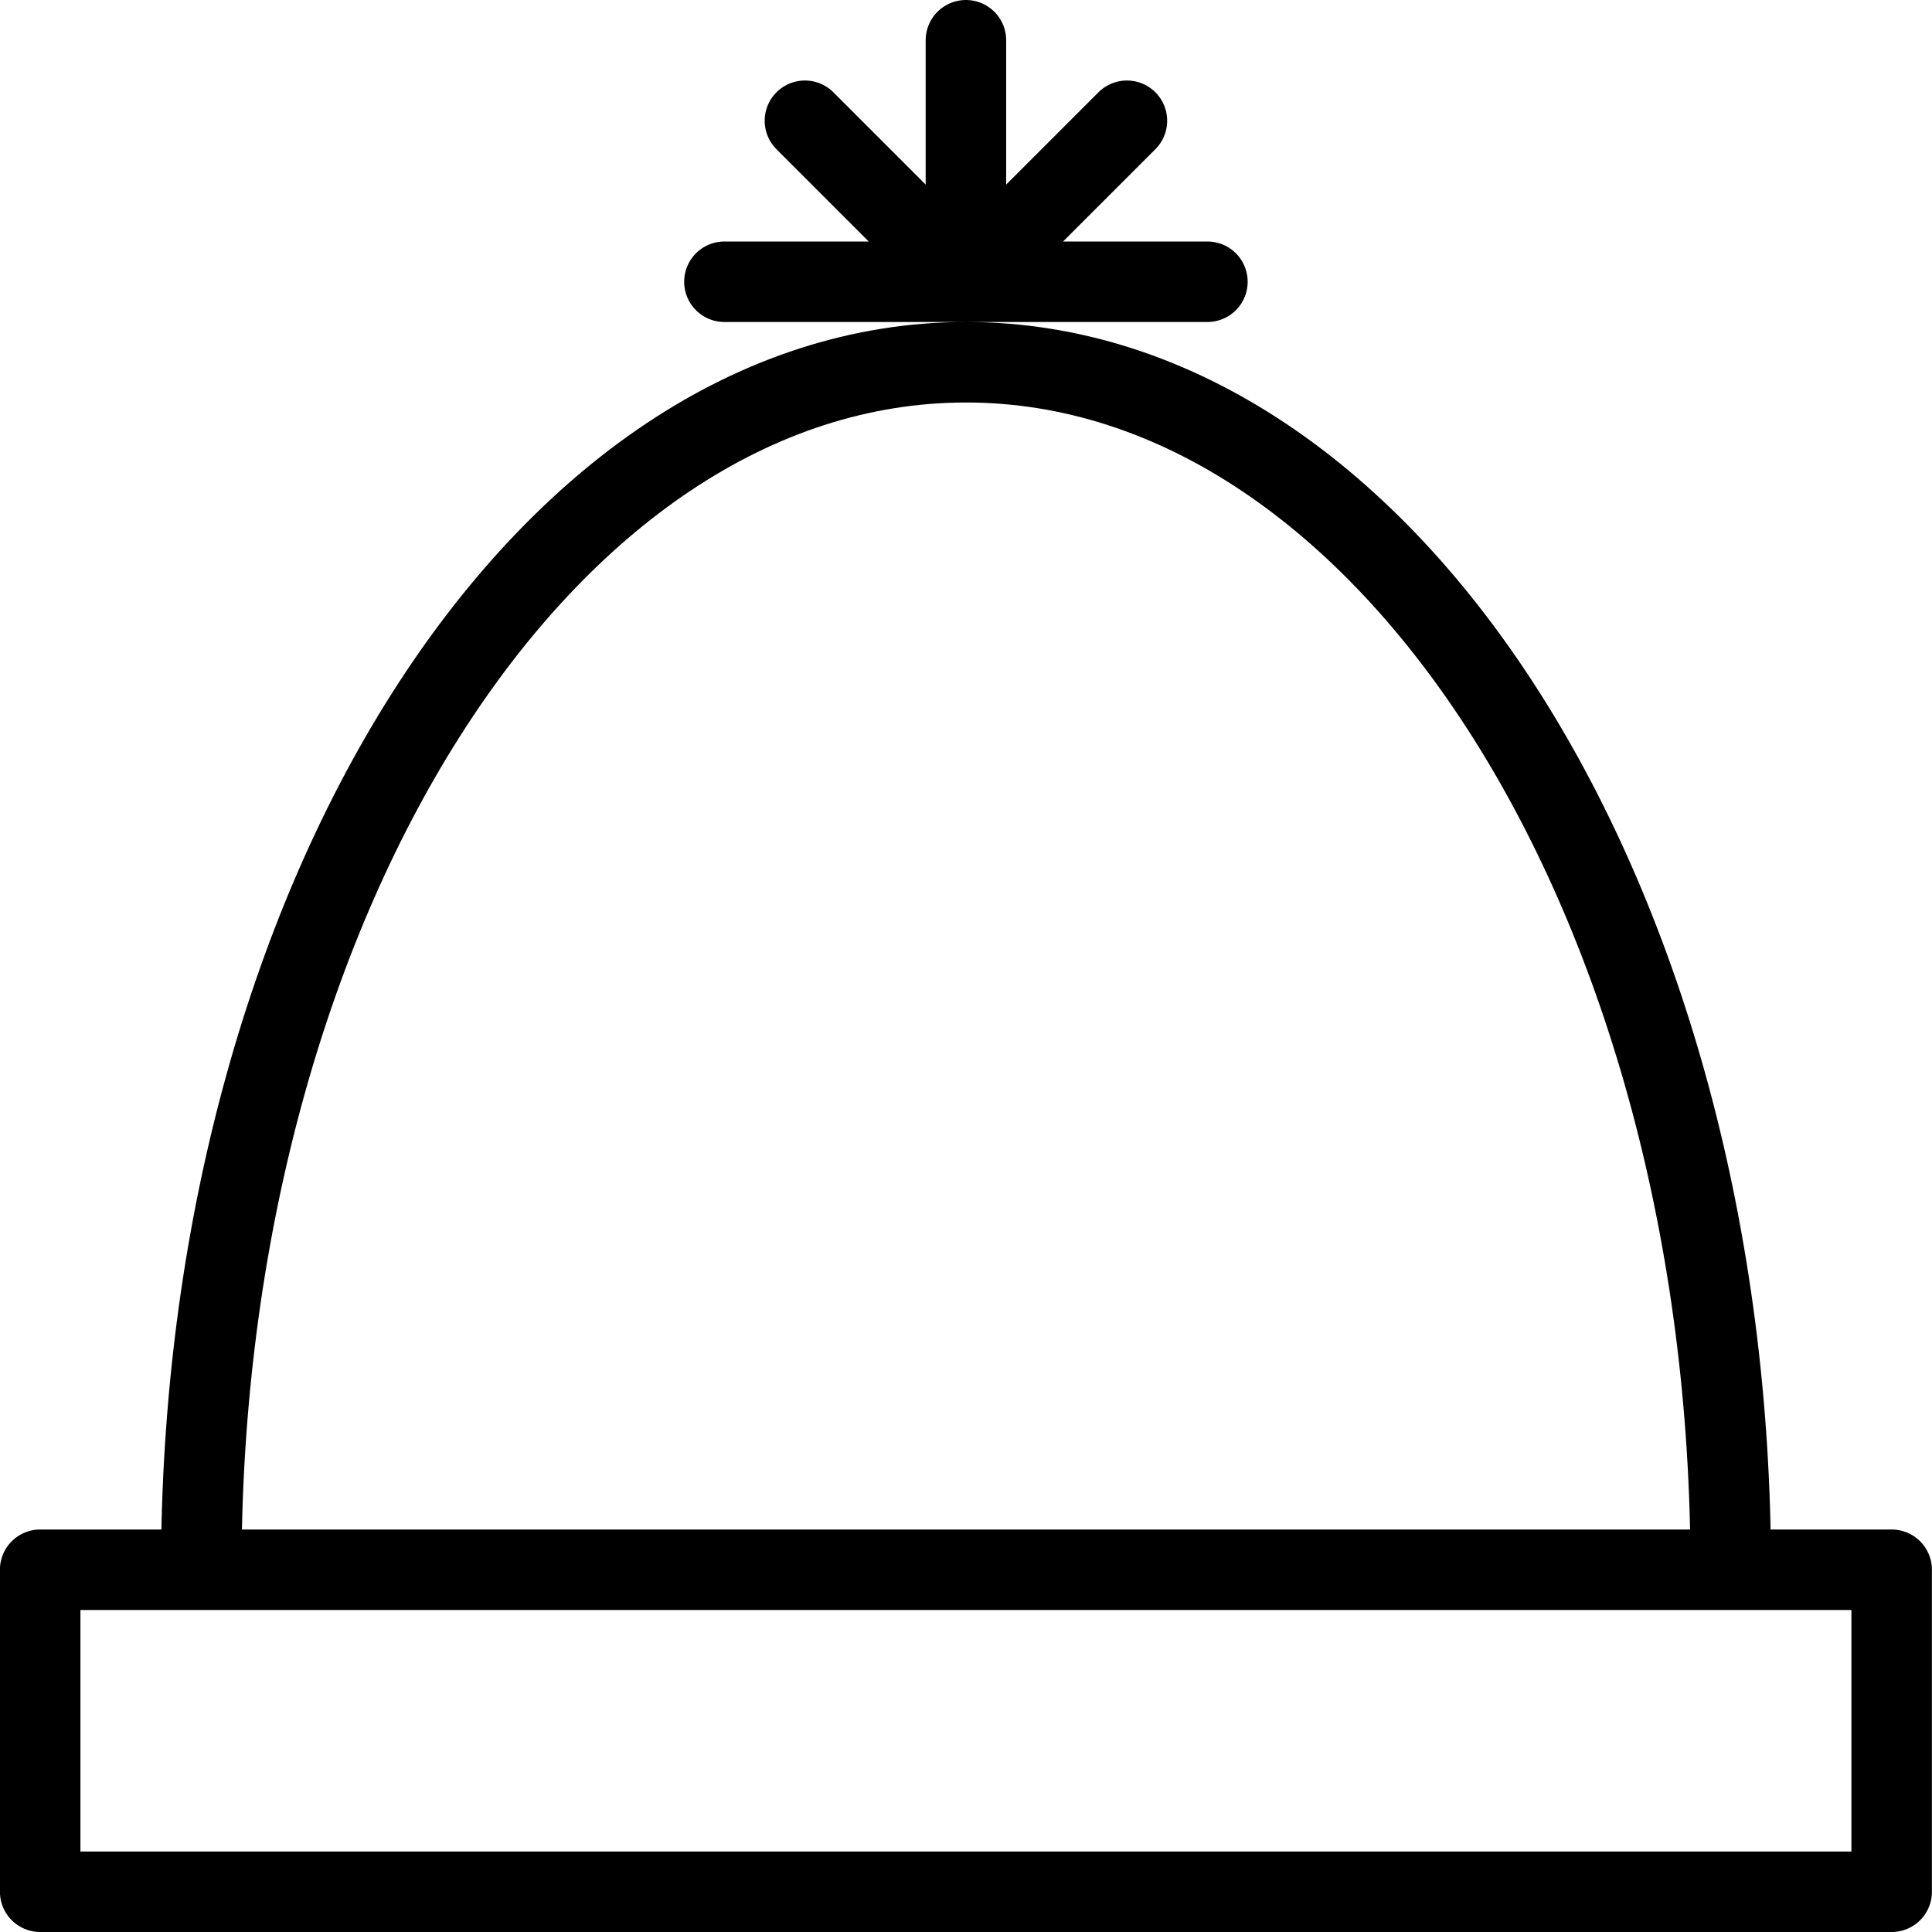
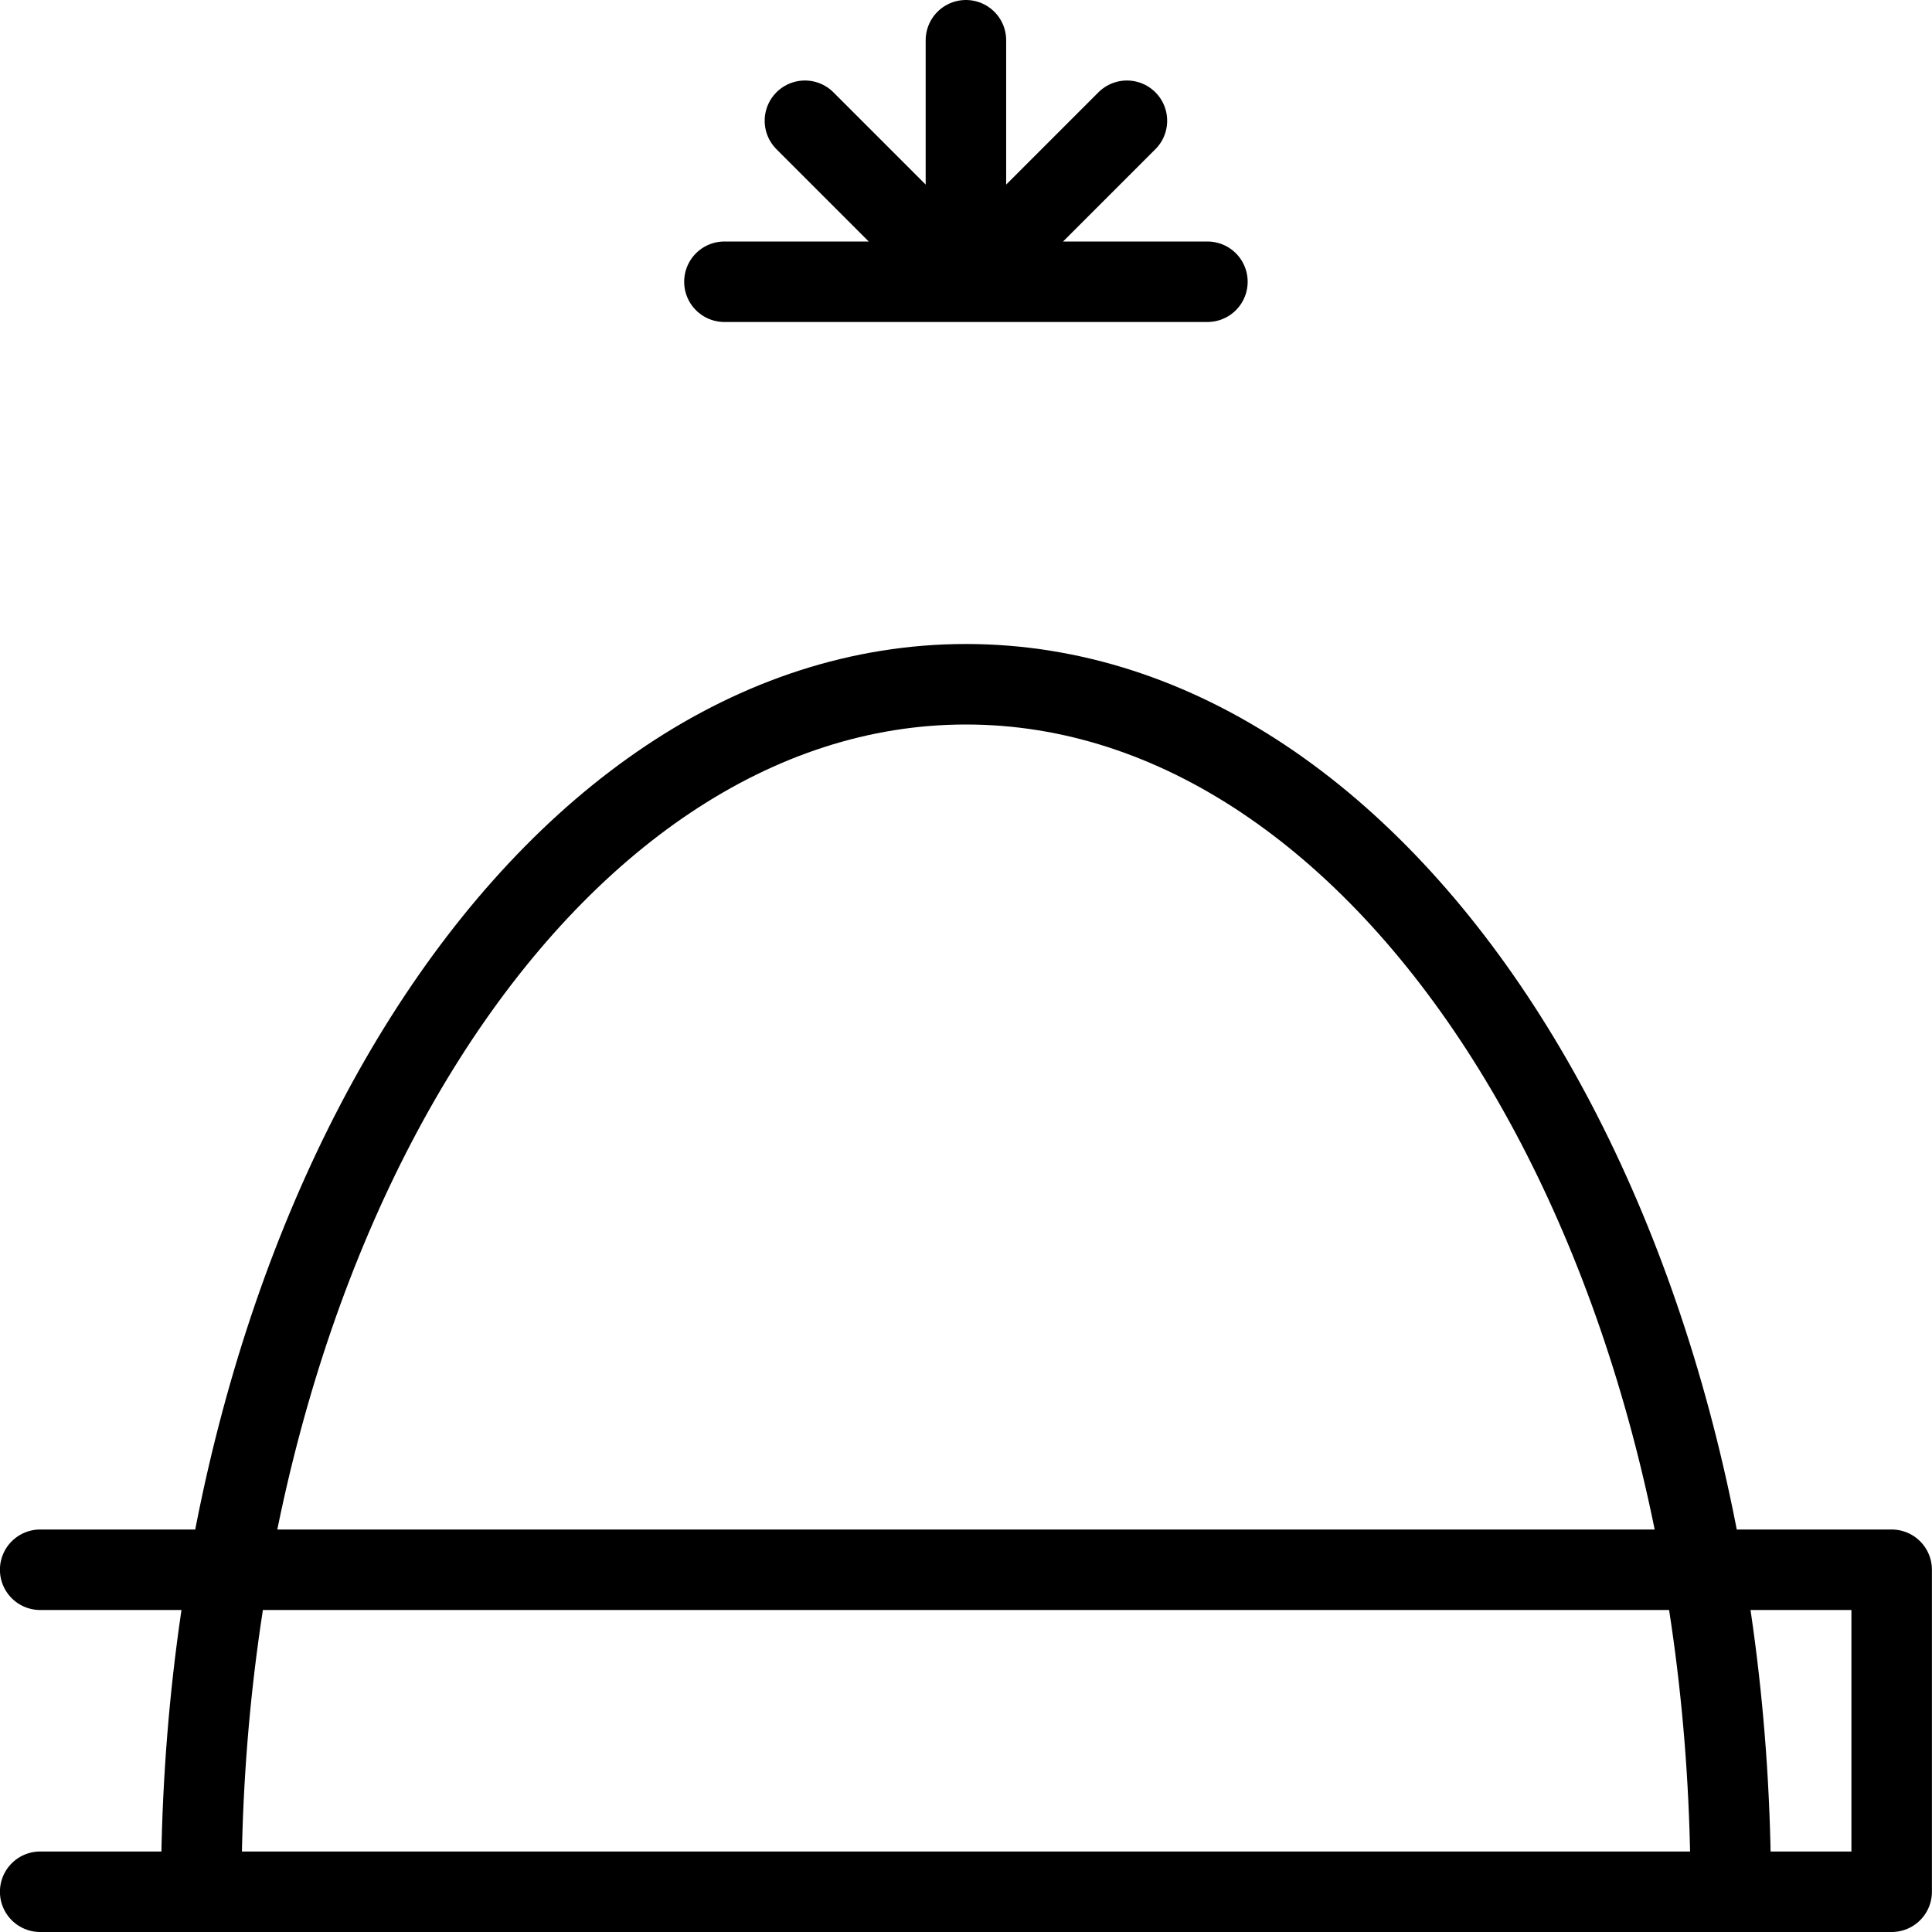
<svg xmlns="http://www.w3.org/2000/svg" viewBox="0 0 24 24" stroke="black">
-   <path d="M.499 19.5h23v4h-23Zm2.001 0c0-8.285 4.253-15 9.5-15s9.5 6.715 9.5 15M8.999 3.5h6m-3-3v3m2-2-2 2-2-2" fill="none" stroke-linecap="round" stroke-linejoin="round" />
+   <path d="M.499 19.5h23v4h-23m2.001 0c0-8.285 4.253-15 9.5-15s9.5 6.715 9.5 15M8.999 3.5h6m-3-3v3m2-2-2 2-2-2" fill="none" stroke-linecap="round" stroke-linejoin="round" />
</svg>